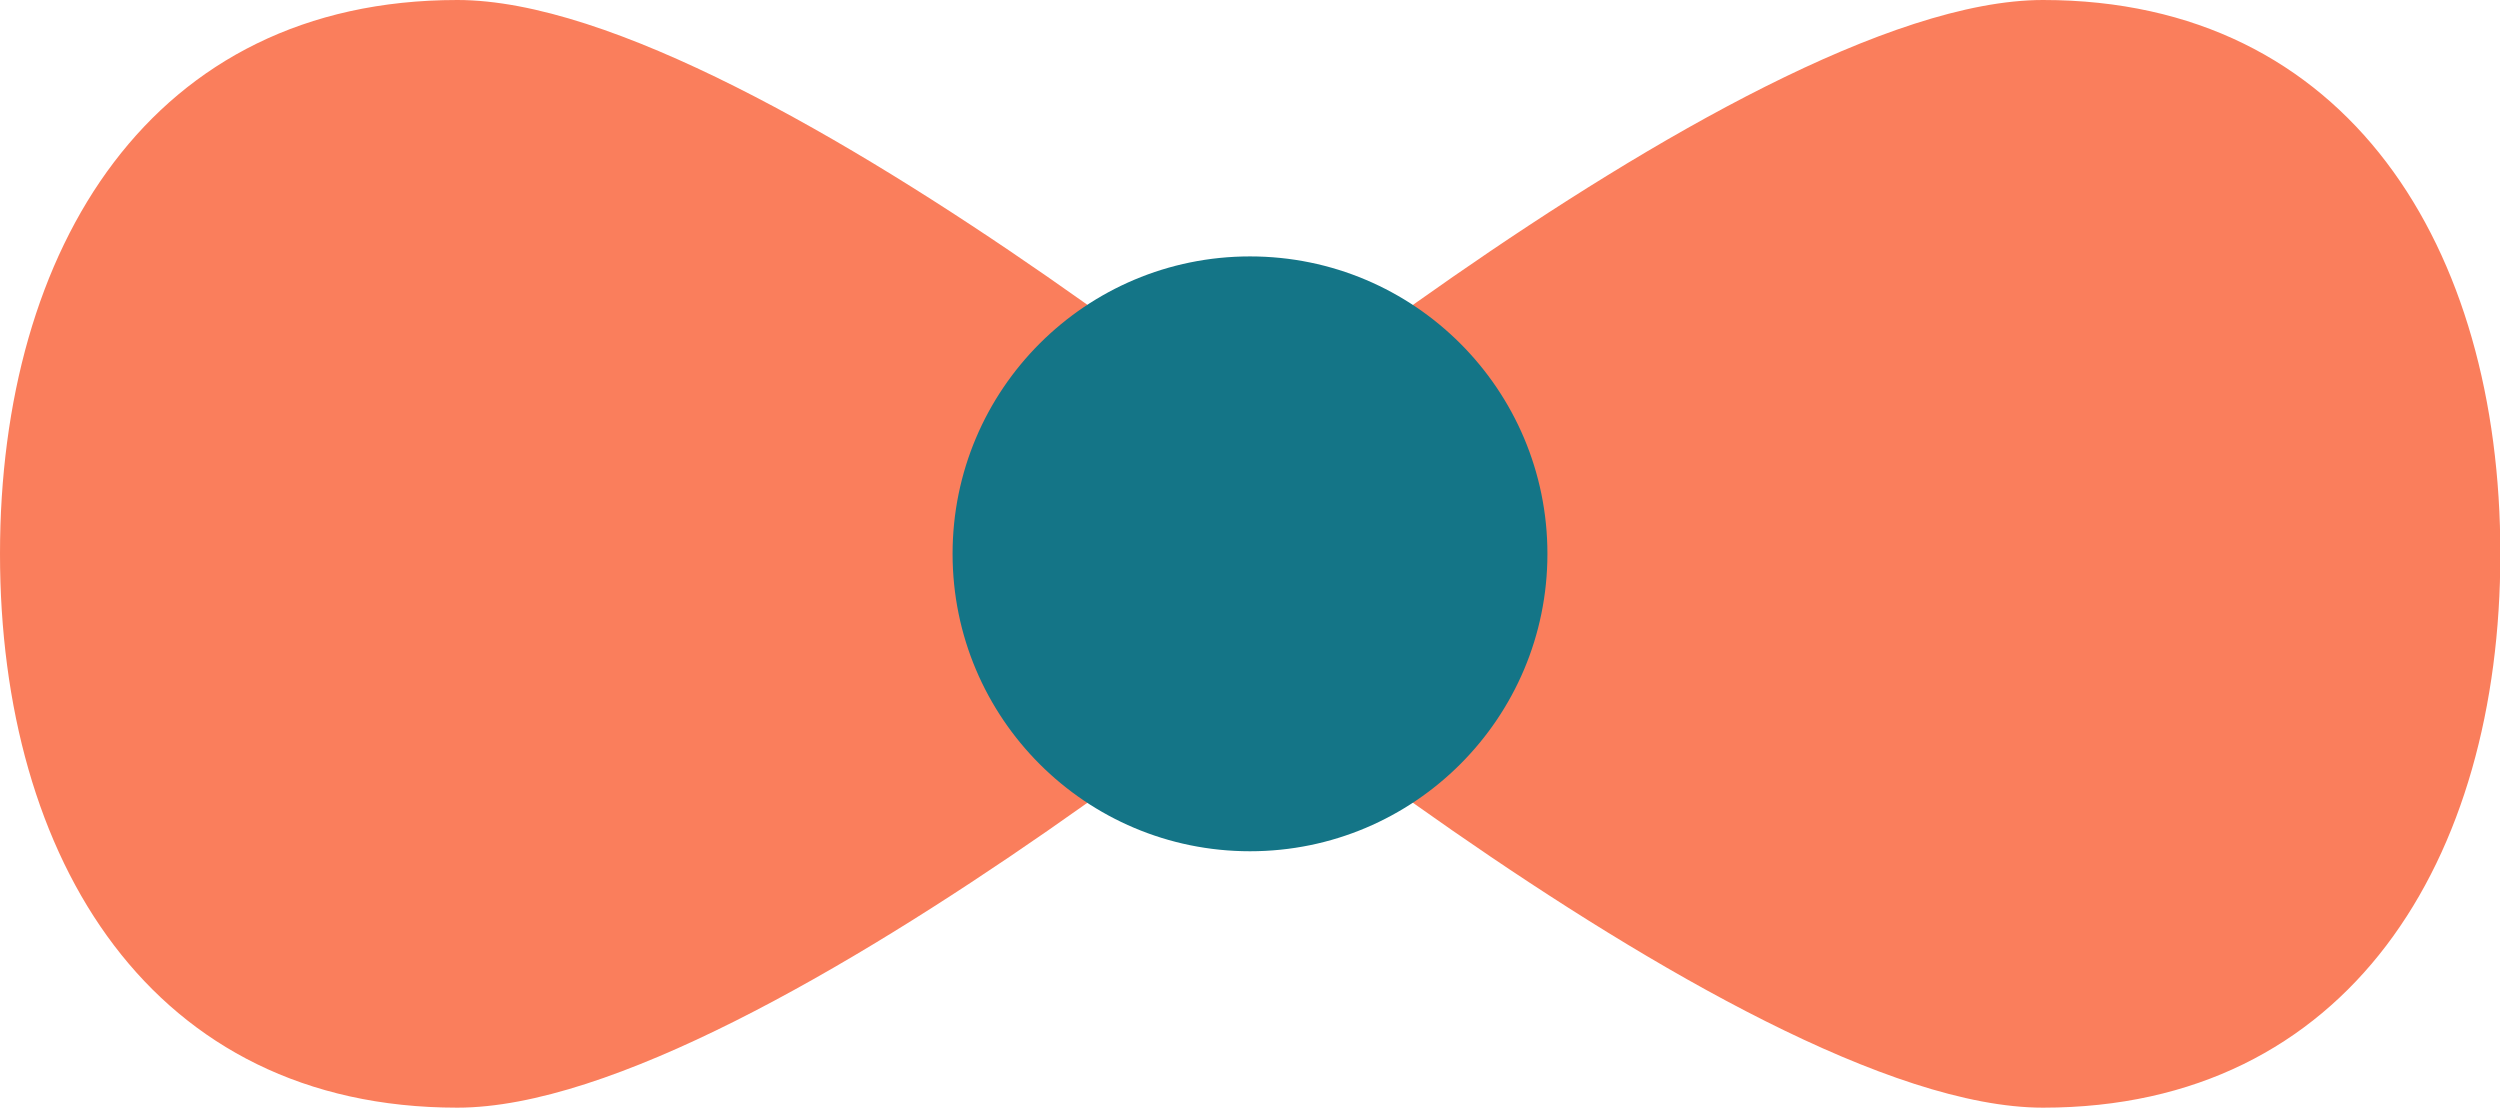
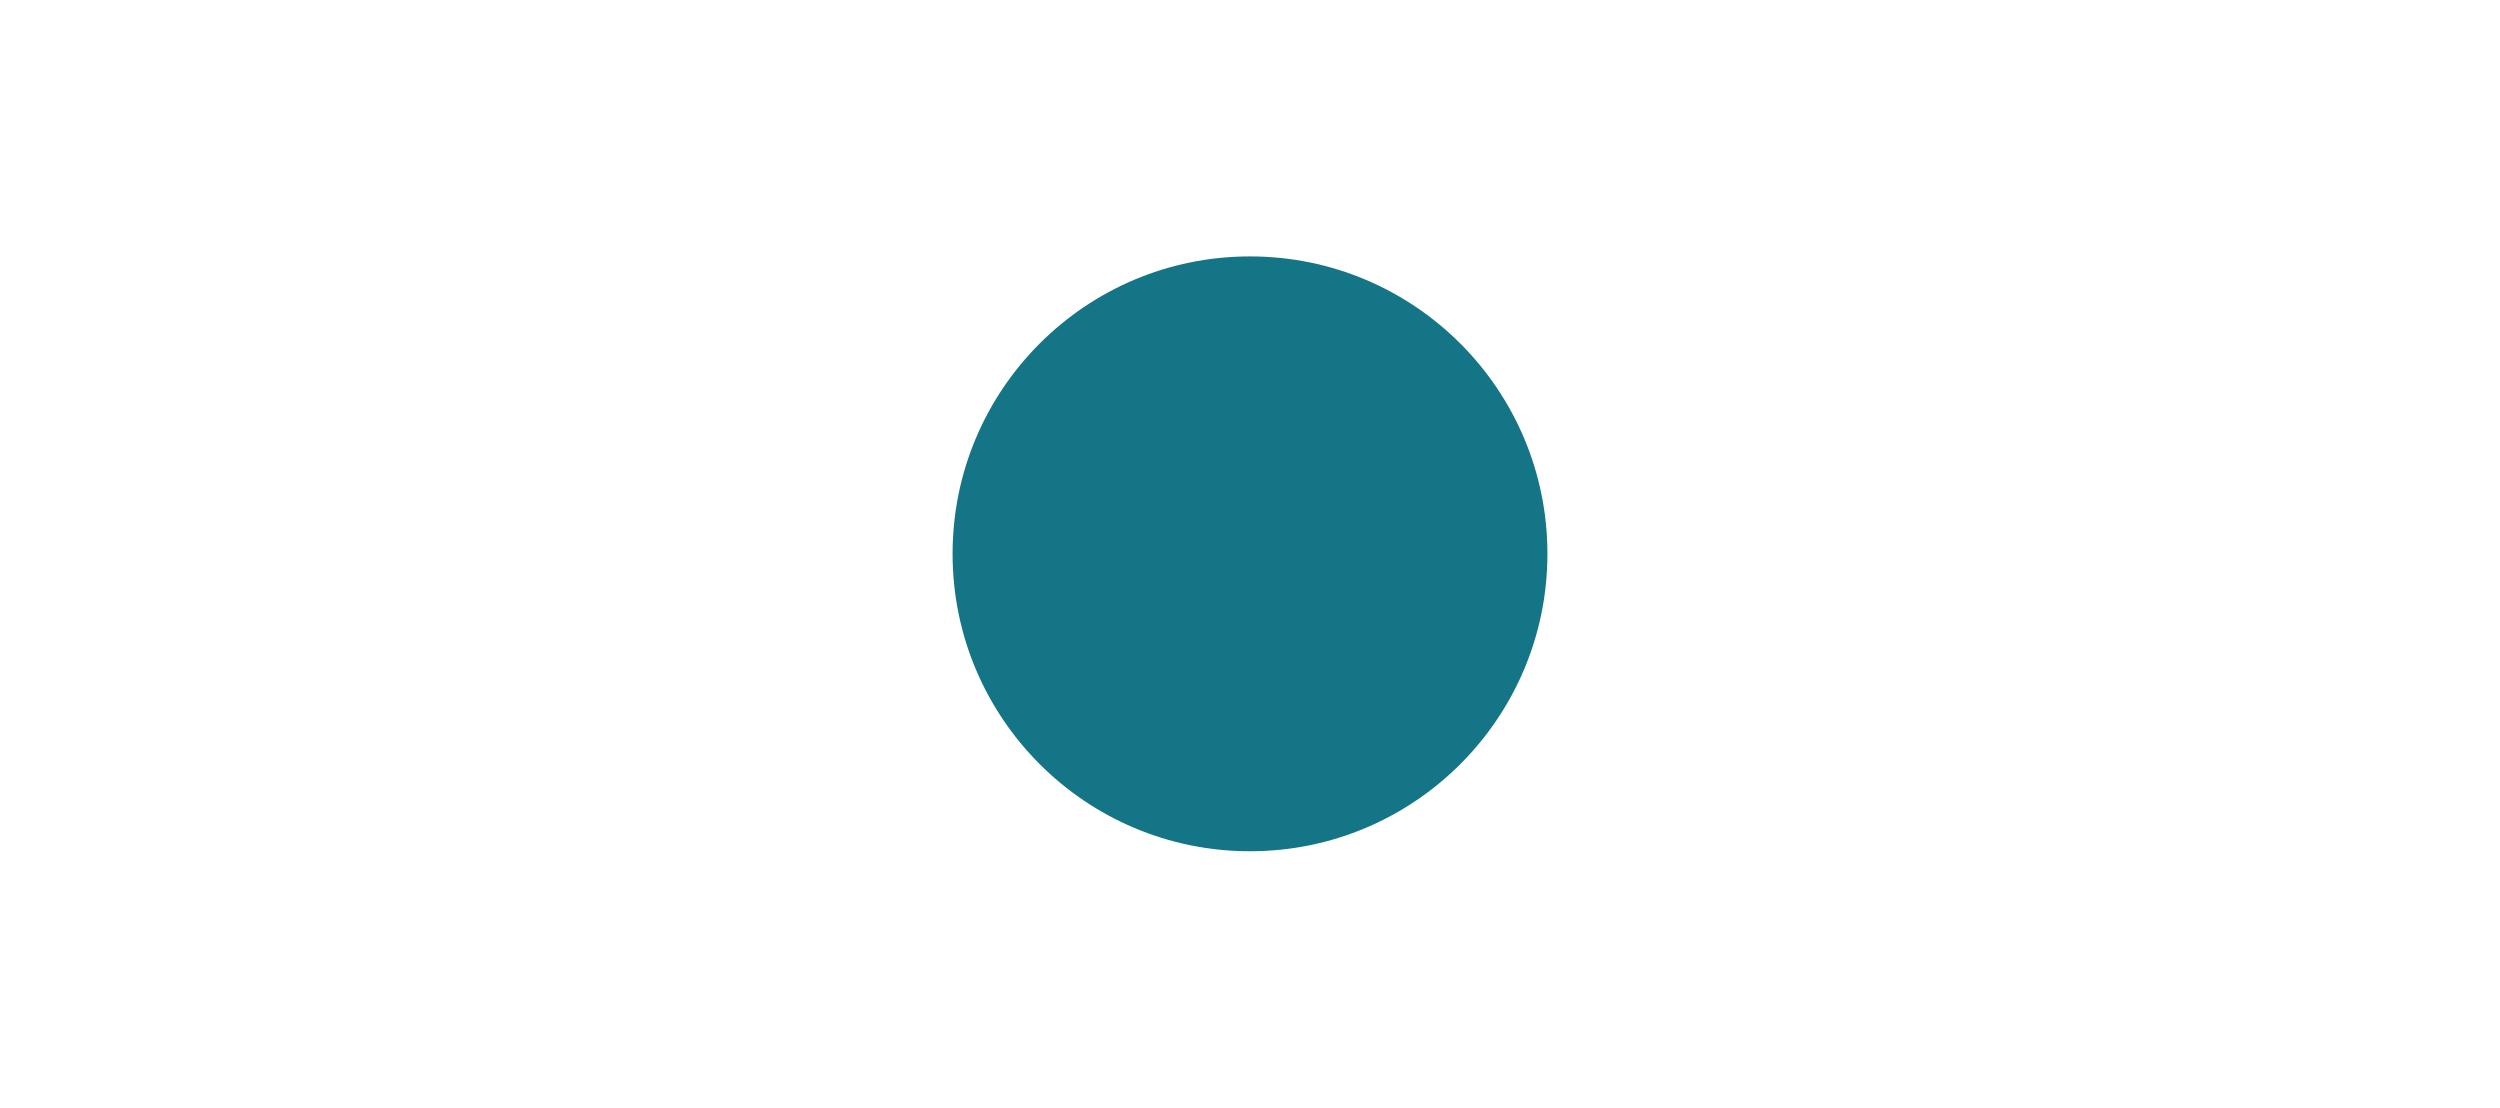
<svg xmlns="http://www.w3.org/2000/svg" x="0px" y="0px" viewBox="0 0 7.254 3.214" style="vertical-align: middle; max-width: 100%; width: 100%;" width="100%">
  <g>
    <g>
      <g>
        <g>
-           <path d="M4.087,1.607c0,0-1.873,1.607-2.76,1.607S0,2.494,0,1.607S0.439,0,1.327,0      S4.087,1.607,4.087,1.607z" fill="rgb(250,126,92)" />
-         </g>
+           </g>
      </g>
      <g>
        <g>
-           <path d="M3.168,1.607c0,0,1.873,1.607,2.76,1.607s1.327-0.719,1.327-1.607S6.815,0,5.928,0      S3.168,1.607,3.168,1.607z" fill="rgb(250,126,92)" />
-         </g>
+           </g>
      </g>
    </g>
    <g>
      <g>
        <circle cx="3.627" cy="1.607" r="0.863" fill="rgb(20,117,135)" />
      </g>
    </g>
  </g>
</svg>